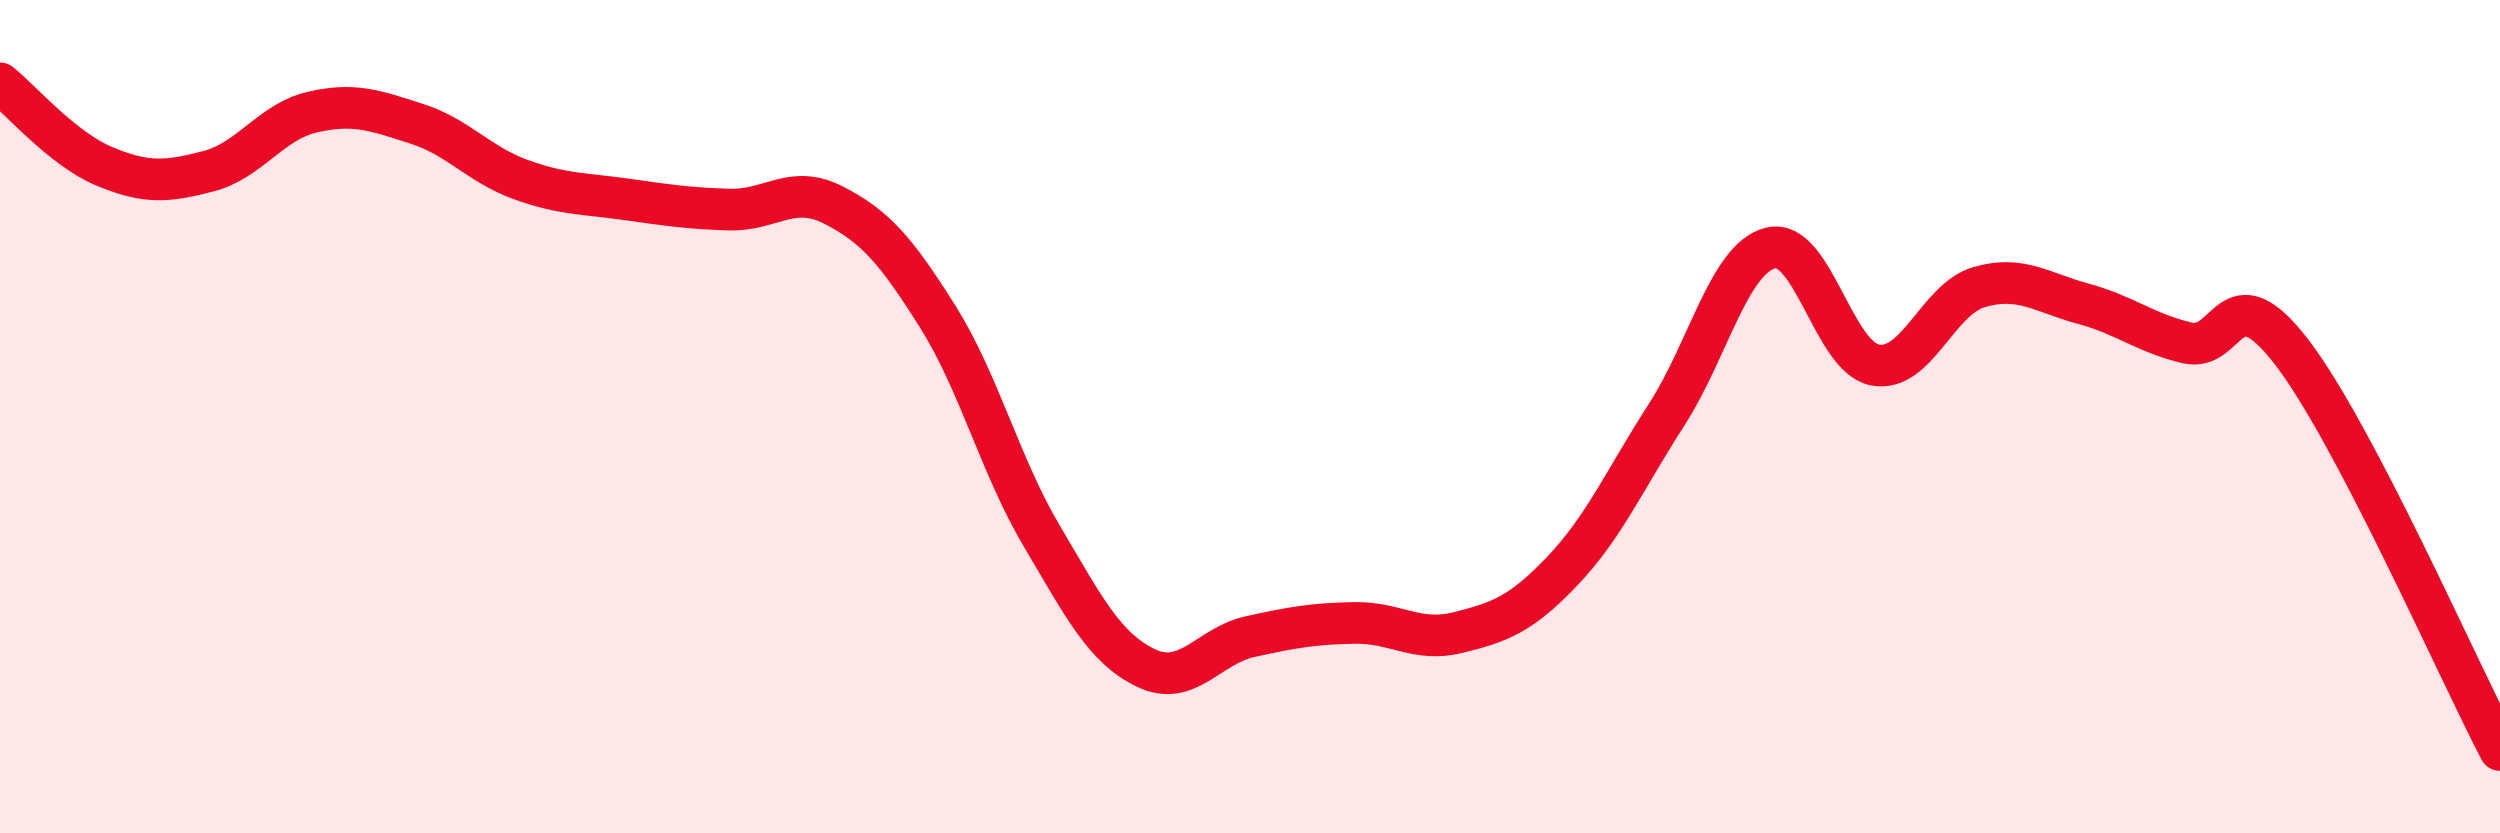
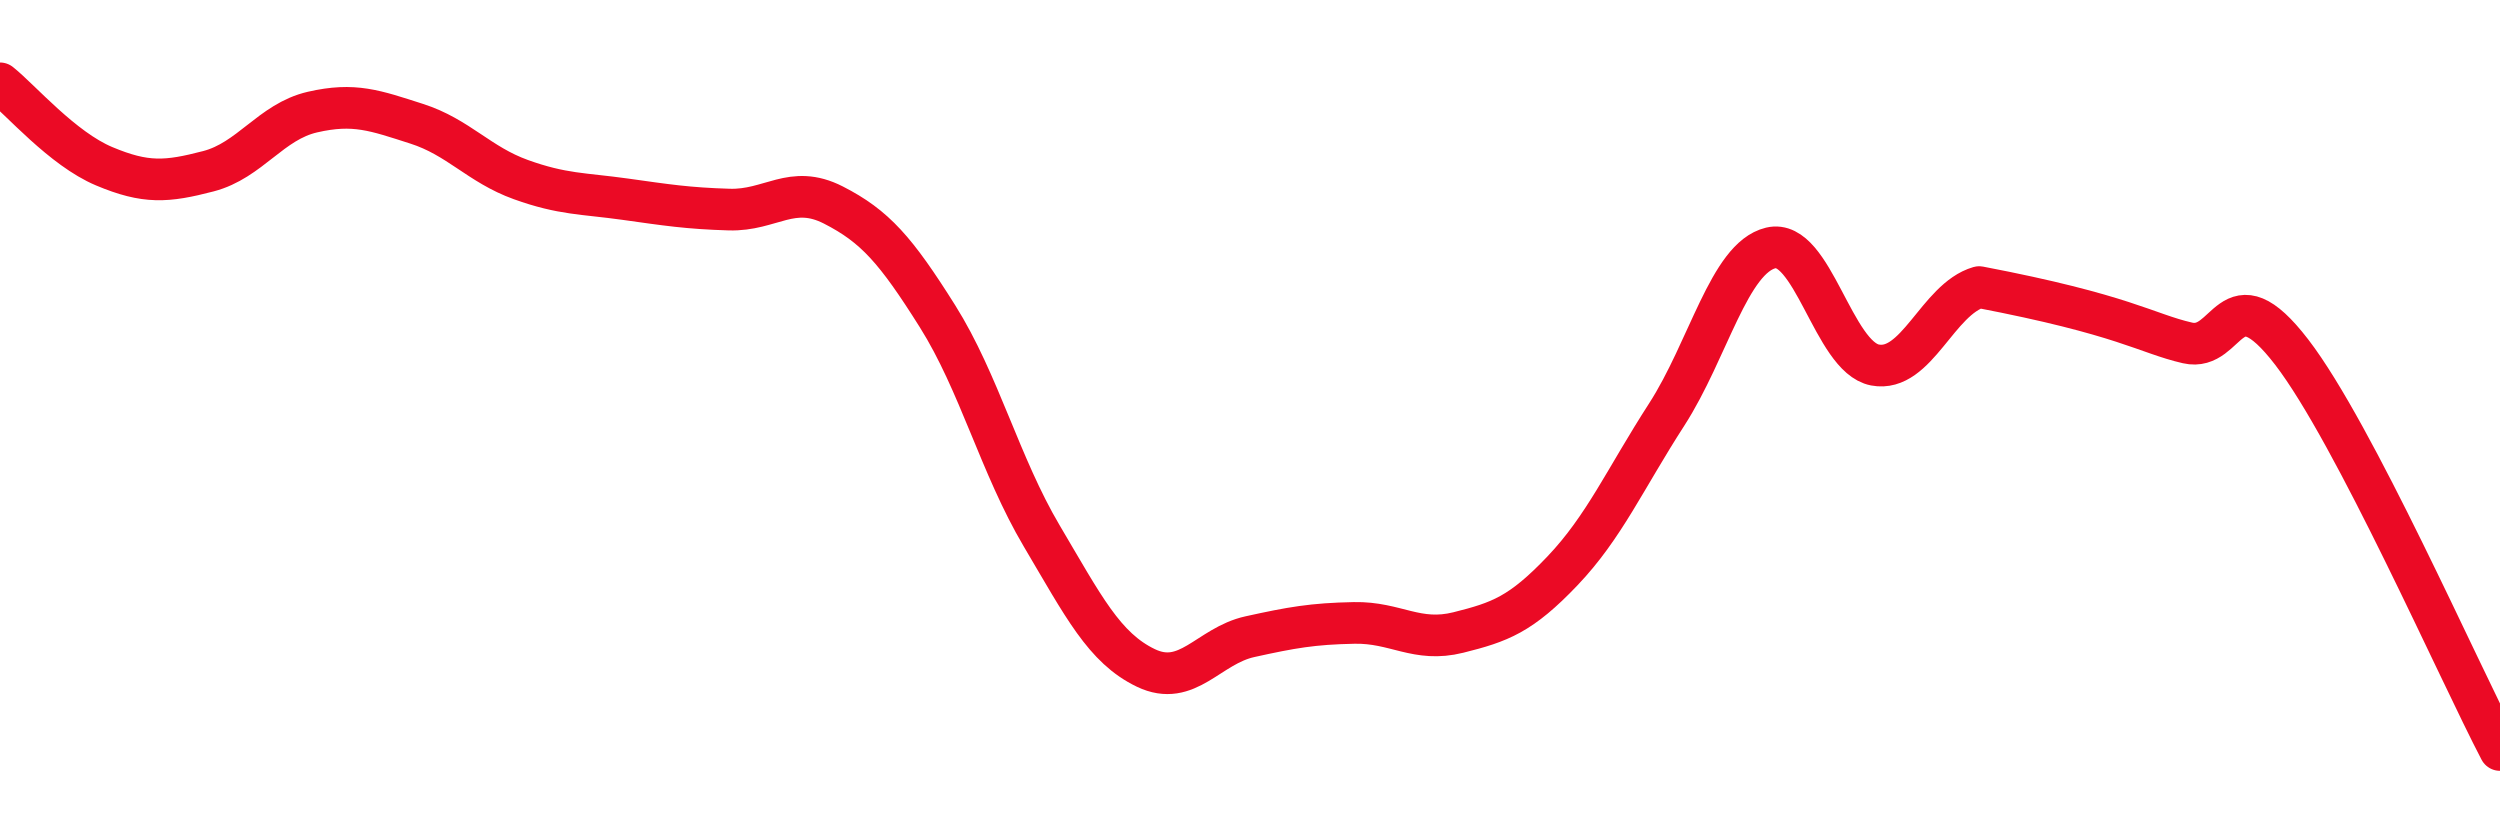
<svg xmlns="http://www.w3.org/2000/svg" width="60" height="20" viewBox="0 0 60 20">
-   <path d="M 0,2 C 0.5,2.4 1.5,3.57 2.5,3.99 C 3.5,4.41 4,4.37 5,4.11 C 6,3.85 6.5,2.92 7.5,2.69 C 8.5,2.46 9,2.65 10,2.97 C 11,3.29 11.5,3.95 12.5,4.31 C 13.5,4.67 14,4.64 15,4.78 C 16,4.92 16.5,5 17.5,5.03 C 18.5,5.06 19,4.41 20,4.92 C 21,5.43 21.5,6 22.5,7.59 C 23.5,9.18 24,11.17 25,12.86 C 26,14.55 26.5,15.55 27.5,16.03 C 28.5,16.51 29,15.5 30,15.28 C 31,15.06 31.5,14.97 32.5,14.95 C 33.5,14.93 34,15.43 35,15.18 C 36,14.93 36.5,14.75 37.5,13.7 C 38.5,12.65 39,11.5 40,9.95 C 41,8.4 41.5,6.19 42.5,5.95 C 43.5,5.71 44,8.57 45,8.76 C 46,8.95 46.5,7.18 47.5,6.89 C 48.5,6.6 49,7.02 50,7.29 C 51,7.56 51.5,8 52.5,8.23 C 53.5,8.46 53.5,6.5 55,8.45 C 56.5,10.4 59,16.09 60,18L60 20L0 20Z" fill="#EB0A25" opacity="0.1" stroke-linecap="round" stroke-linejoin="round" />
-   <path d="M 0,2 C 0.5,2.4 1.5,3.57 2.5,3.99 C 3.5,4.41 4,4.37 5,4.11 C 6,3.85 6.5,2.92 7.5,2.69 C 8.5,2.46 9,2.65 10,2.97 C 11,3.29 11.5,3.95 12.5,4.31 C 13.5,4.67 14,4.64 15,4.78 C 16,4.92 16.5,5 17.5,5.03 C 18.5,5.06 19,4.41 20,4.92 C 21,5.43 21.5,6 22.5,7.59 C 23.5,9.18 24,11.17 25,12.86 C 26,14.55 26.5,15.55 27.5,16.03 C 28.5,16.51 29,15.5 30,15.28 C 31,15.06 31.5,14.97 32.5,14.95 C 33.5,14.93 34,15.43 35,15.18 C 36,14.93 36.5,14.75 37.5,13.7 C 38.5,12.65 39,11.5 40,9.95 C 41,8.4 41.5,6.19 42.5,5.95 C 43.5,5.71 44,8.57 45,8.76 C 46,8.95 46.5,7.18 47.5,6.89 C 48.5,6.6 49,7.02 50,7.29 C 51,7.56 51.5,8 52.5,8.23 C 53.5,8.46 53.5,6.5 55,8.45 C 56.5,10.4 59,16.09 60,18" stroke="#EB0A25" stroke-width="1" fill="none" stroke-linecap="round" stroke-linejoin="round" />
+   <path d="M 0,2 C 0.5,2.4 1.5,3.57 2.5,3.99 C 3.5,4.41 4,4.37 5,4.11 C 6,3.85 6.5,2.92 7.5,2.69 C 8.5,2.46 9,2.65 10,2.97 C 11,3.29 11.5,3.95 12.5,4.31 C 13.5,4.67 14,4.64 15,4.78 C 16,4.92 16.5,5 17.5,5.03 C 18.5,5.06 19,4.41 20,4.92 C 21,5.43 21.5,6 22.5,7.59 C 23.5,9.18 24,11.17 25,12.86 C 26,14.55 26.5,15.55 27.5,16.03 C 28.5,16.51 29,15.5 30,15.28 C 31,15.06 31.5,14.97 32.5,14.95 C 33.5,14.93 34,15.43 35,15.18 C 36,14.93 36.5,14.75 37.5,13.7 C 38.5,12.65 39,11.5 40,9.95 C 41,8.4 41.5,6.19 42.5,5.95 C 43.5,5.71 44,8.57 45,8.76 C 46,8.95 46.5,7.18 47.5,6.89 C 51,7.56 51.5,8 52.5,8.23 C 53.5,8.46 53.5,6.5 55,8.45 C 56.5,10.4 59,16.09 60,18" stroke="#EB0A25" stroke-width="1" fill="none" stroke-linecap="round" stroke-linejoin="round" />
</svg>